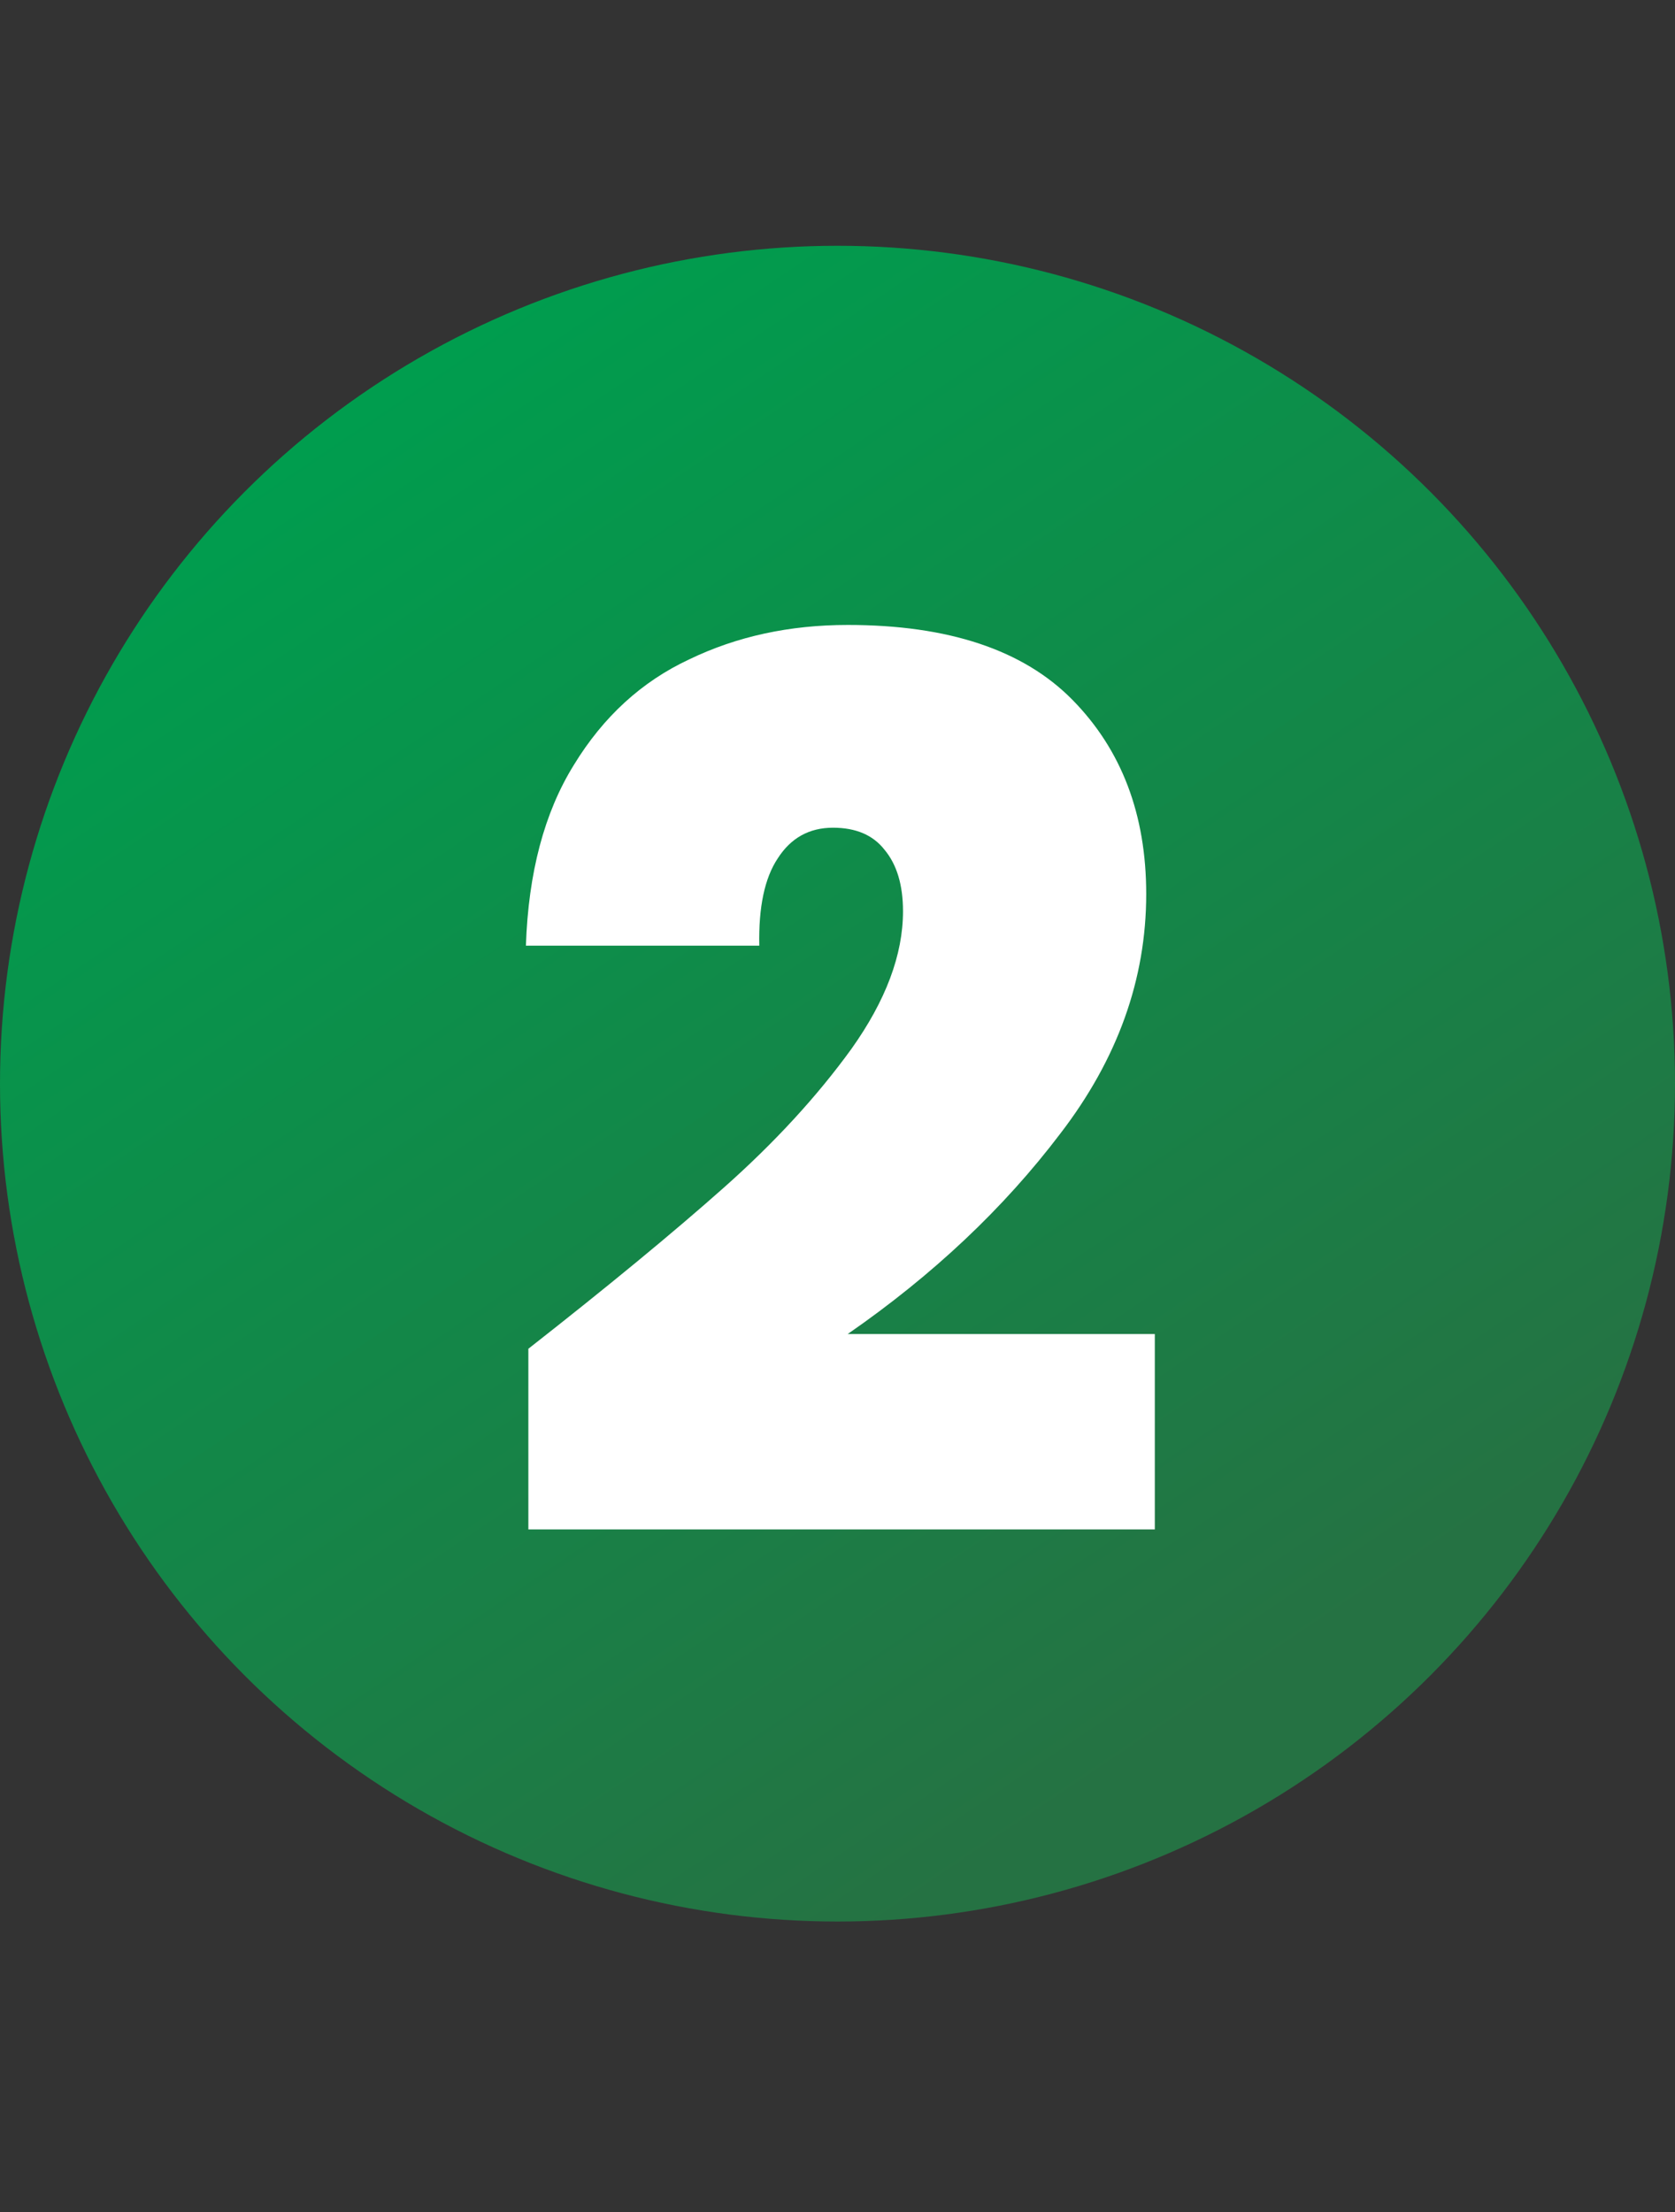
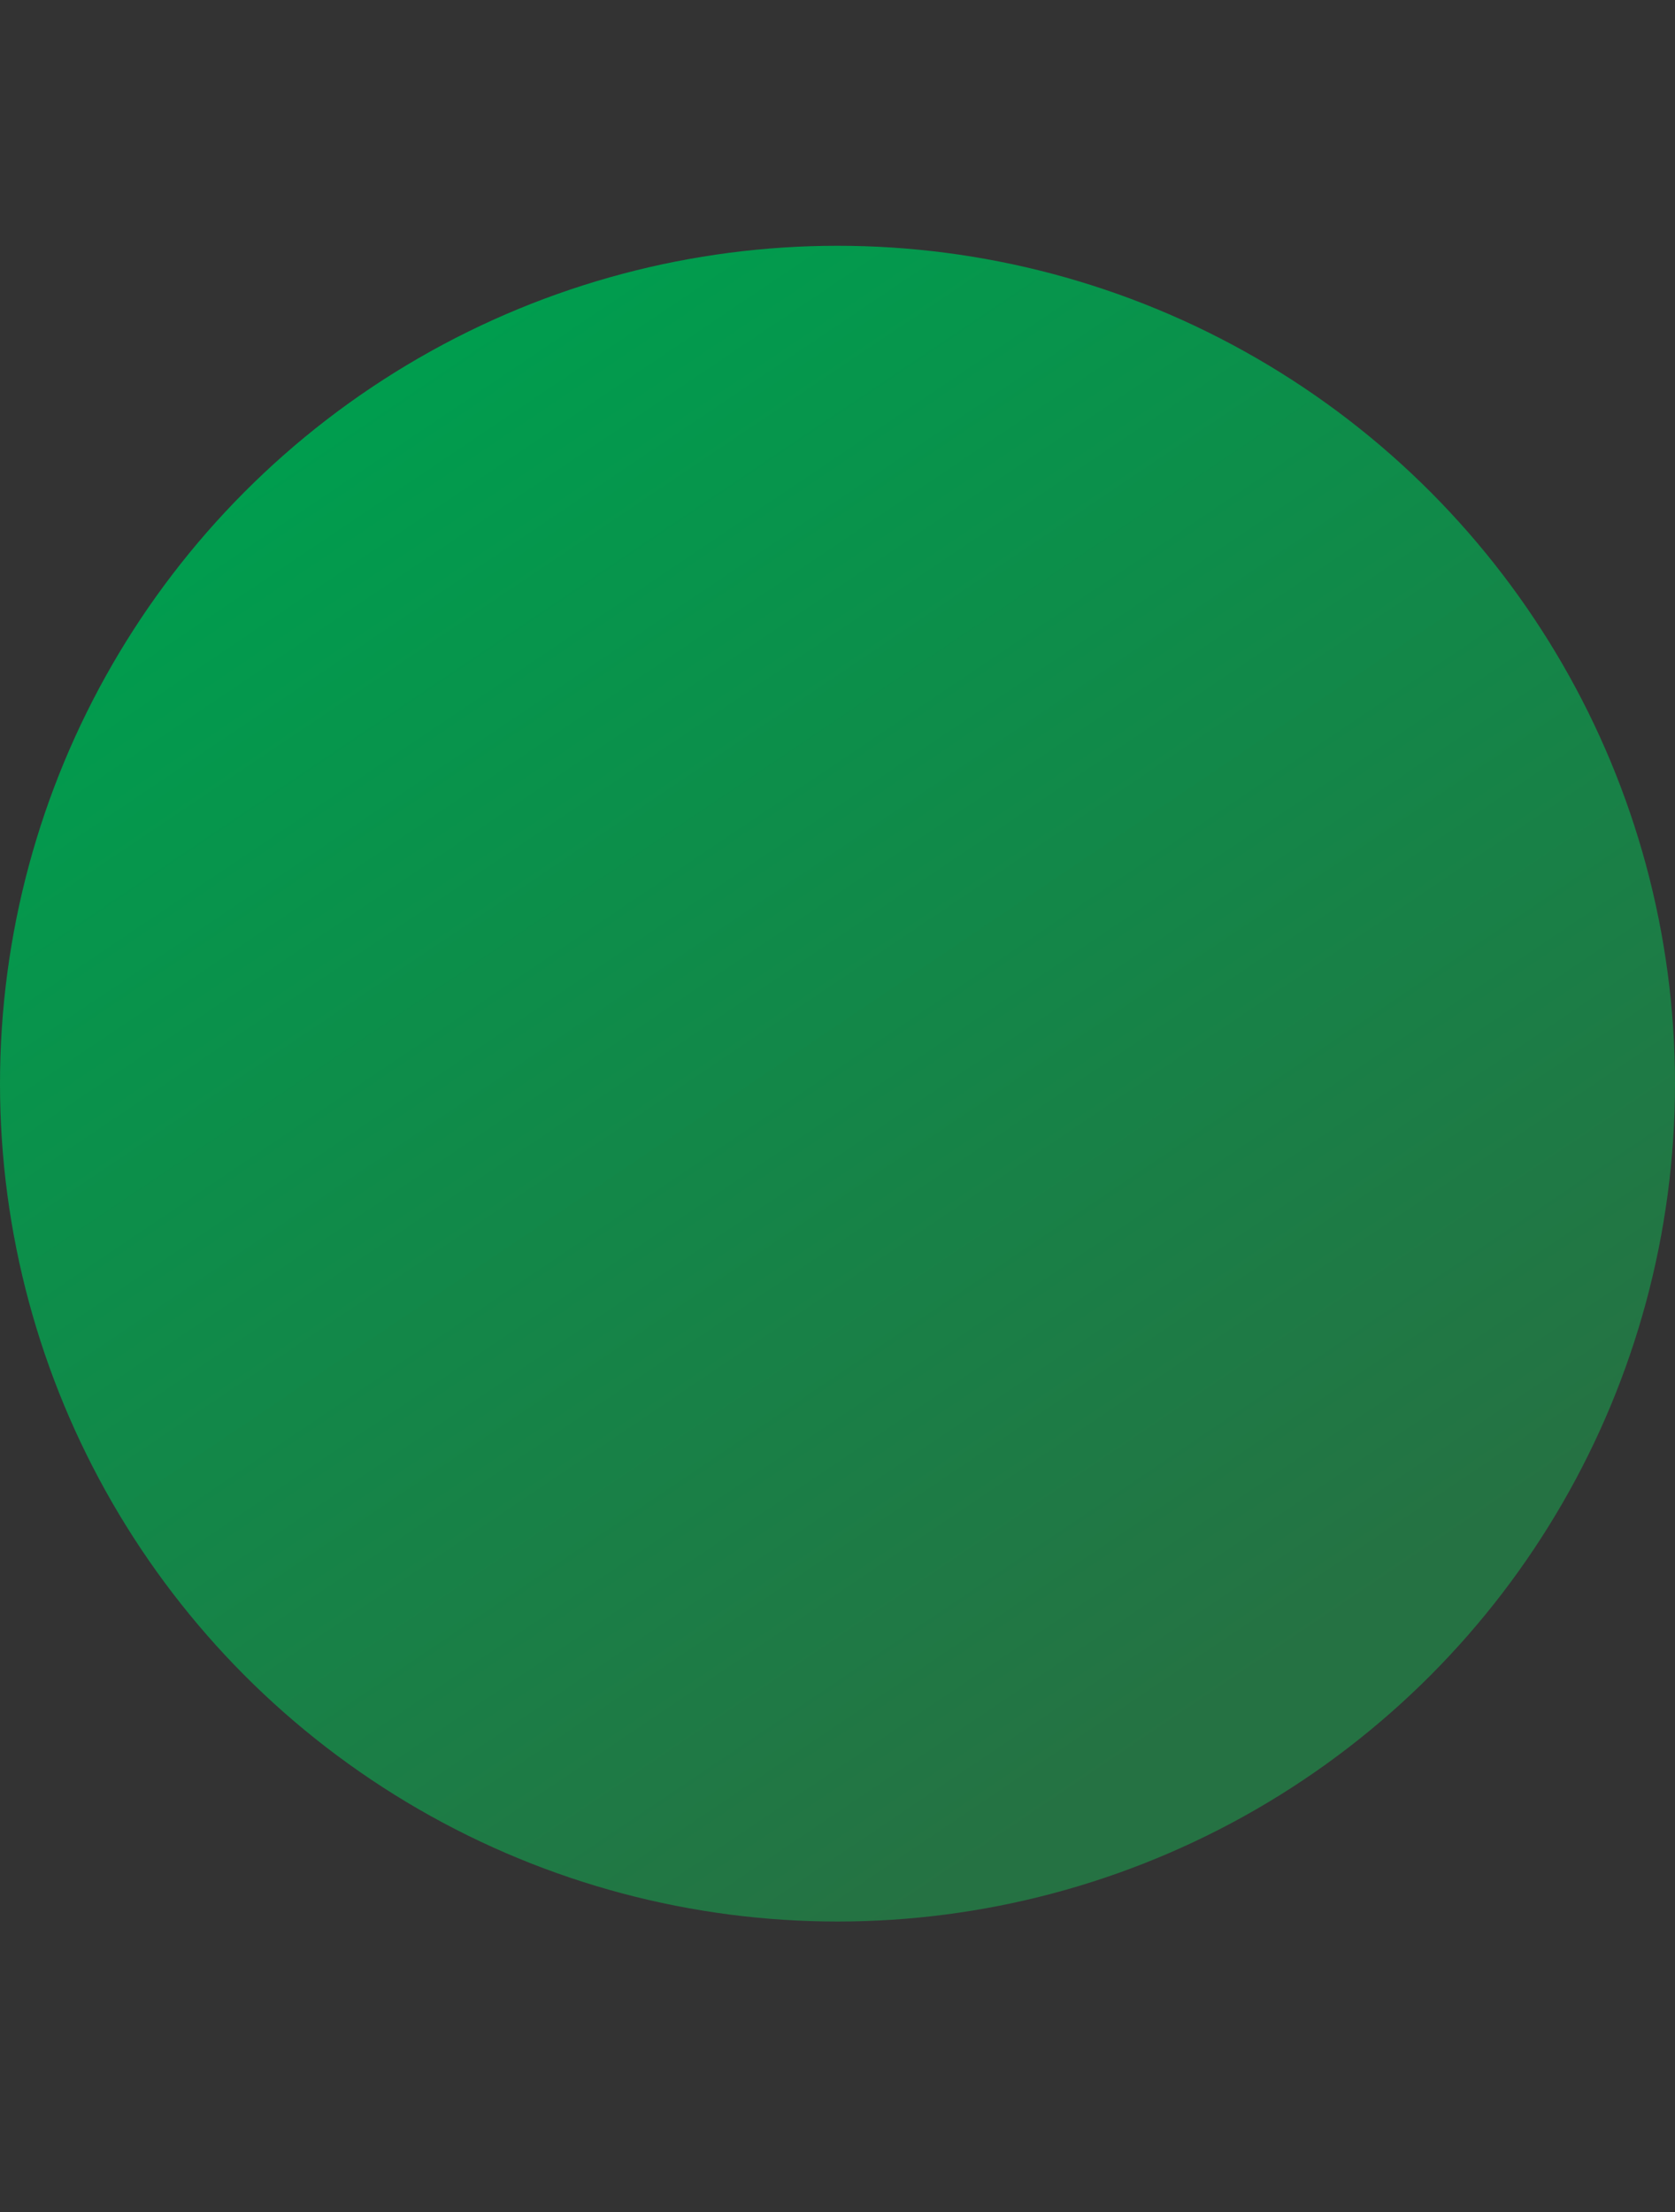
<svg xmlns="http://www.w3.org/2000/svg" width="75" height="99" viewBox="0 0 75 99" fill="none">
  <rect x="0" y="0" width="75" height="99" fill="#333333" stroke="none" />
  <circle cx="37.5" cy="48.5" r="37.5" fill="url(#paint0_linear)" />
-   <path d="M23.658 60.365C27.215 57.578 30.13 55.177 32.403 53.16C34.677 51.143 36.583 49.072 38.123 46.945C39.663 44.782 40.433 42.728 40.433 40.785C40.433 39.612 40.158 38.695 39.608 38.035C39.095 37.375 38.325 37.045 37.298 37.045C36.235 37.045 35.41 37.503 34.823 38.42C34.237 39.3 33.962 40.602 33.998 42.325H23.548C23.658 39.062 24.373 36.367 25.693 34.24C27.013 32.077 28.737 30.5 30.863 29.51C32.99 28.483 35.355 27.97 37.958 27.97C42.468 27.97 45.823 29.088 48.023 31.325C50.223 33.562 51.323 36.458 51.323 40.015C51.323 43.828 50.04 47.403 47.473 50.74C44.943 54.077 41.772 57.065 37.958 59.705H51.708V68.45H23.658V60.365Z" fill="white" />
  <defs>
    <linearGradient id="paint0_linear" x1="14.109" y1="19.54" x2="53.094" y2="77.46" gradientUnits="userSpaceOnUse">
      <stop stop-color="#009D4E" />
      <stop offset="1" stop-color="#257243" />
    </linearGradient>
  </defs>
</svg>